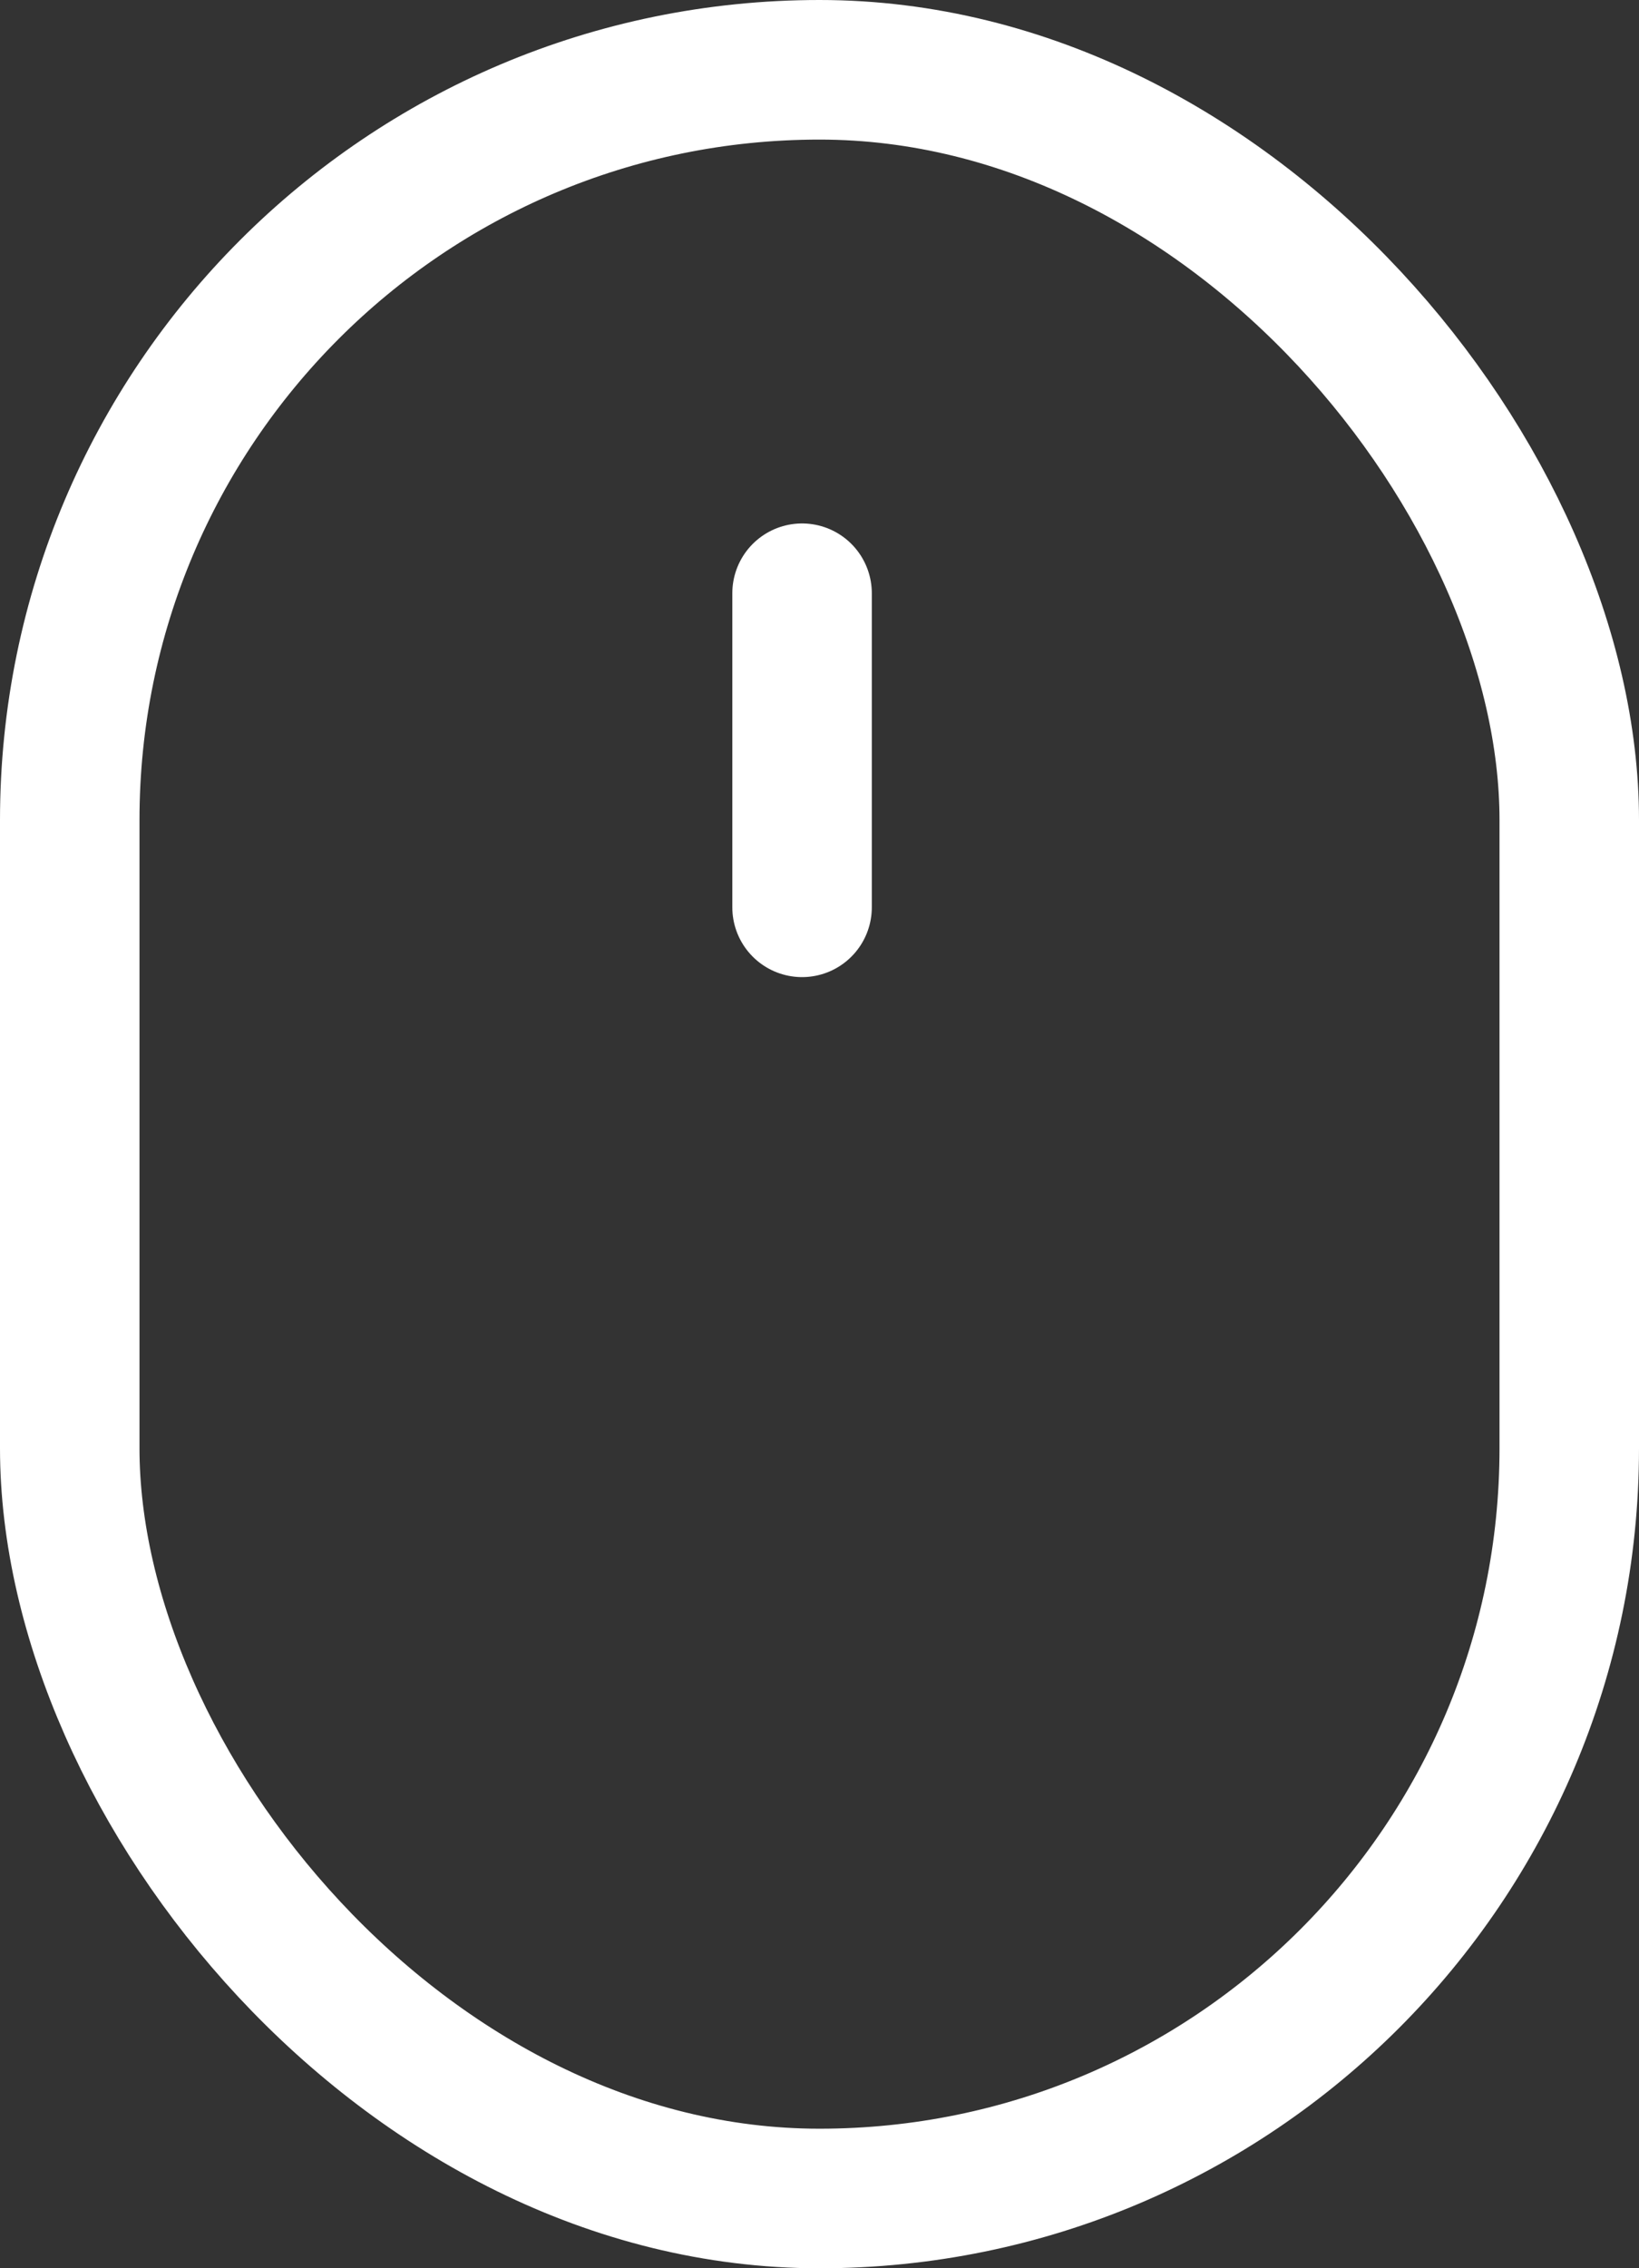
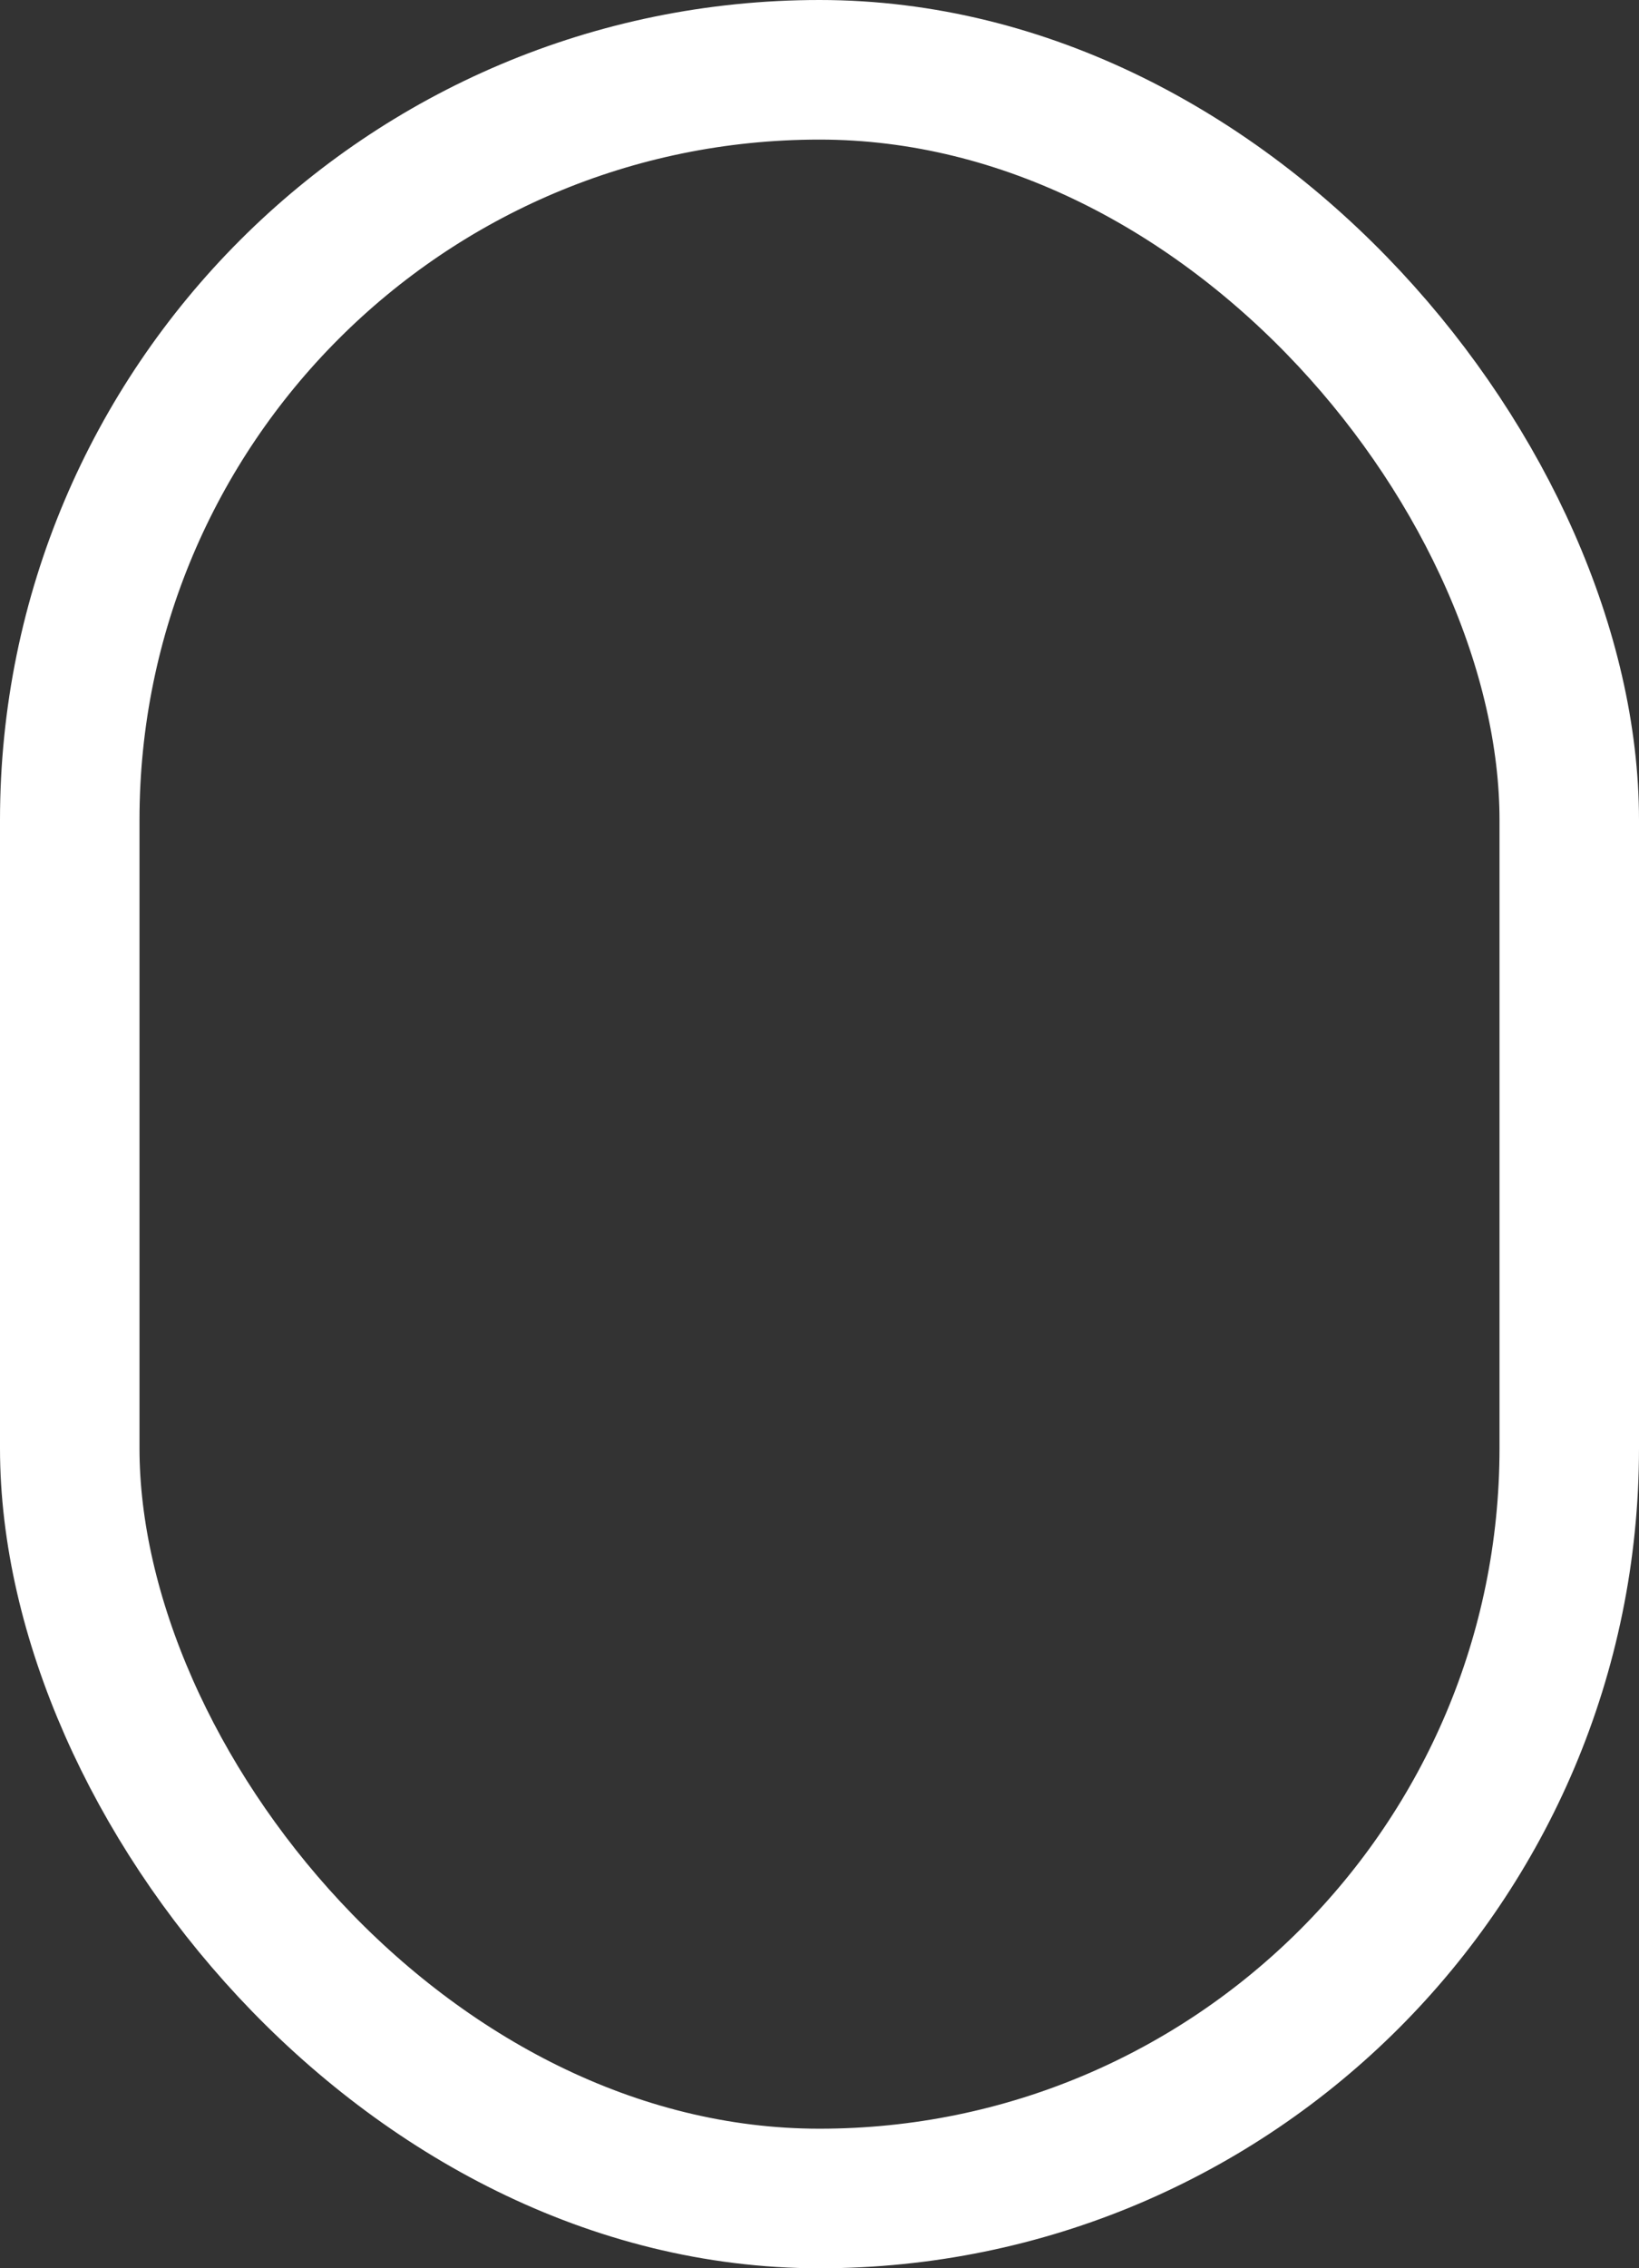
<svg xmlns="http://www.w3.org/2000/svg" width="47" height="65" viewBox="0 0 47 65" fill="none">
  <rect x="0" y="0" width="47" height="65" fill="#333333" stroke="none" />
  <rect x="2" y="2" width="43" height="61" rx="21.5" stroke="white" stroke-width="4" />
-   <path d="M23 17L23 26" stroke="white" stroke-width="4" stroke-linecap="round" />
</svg>